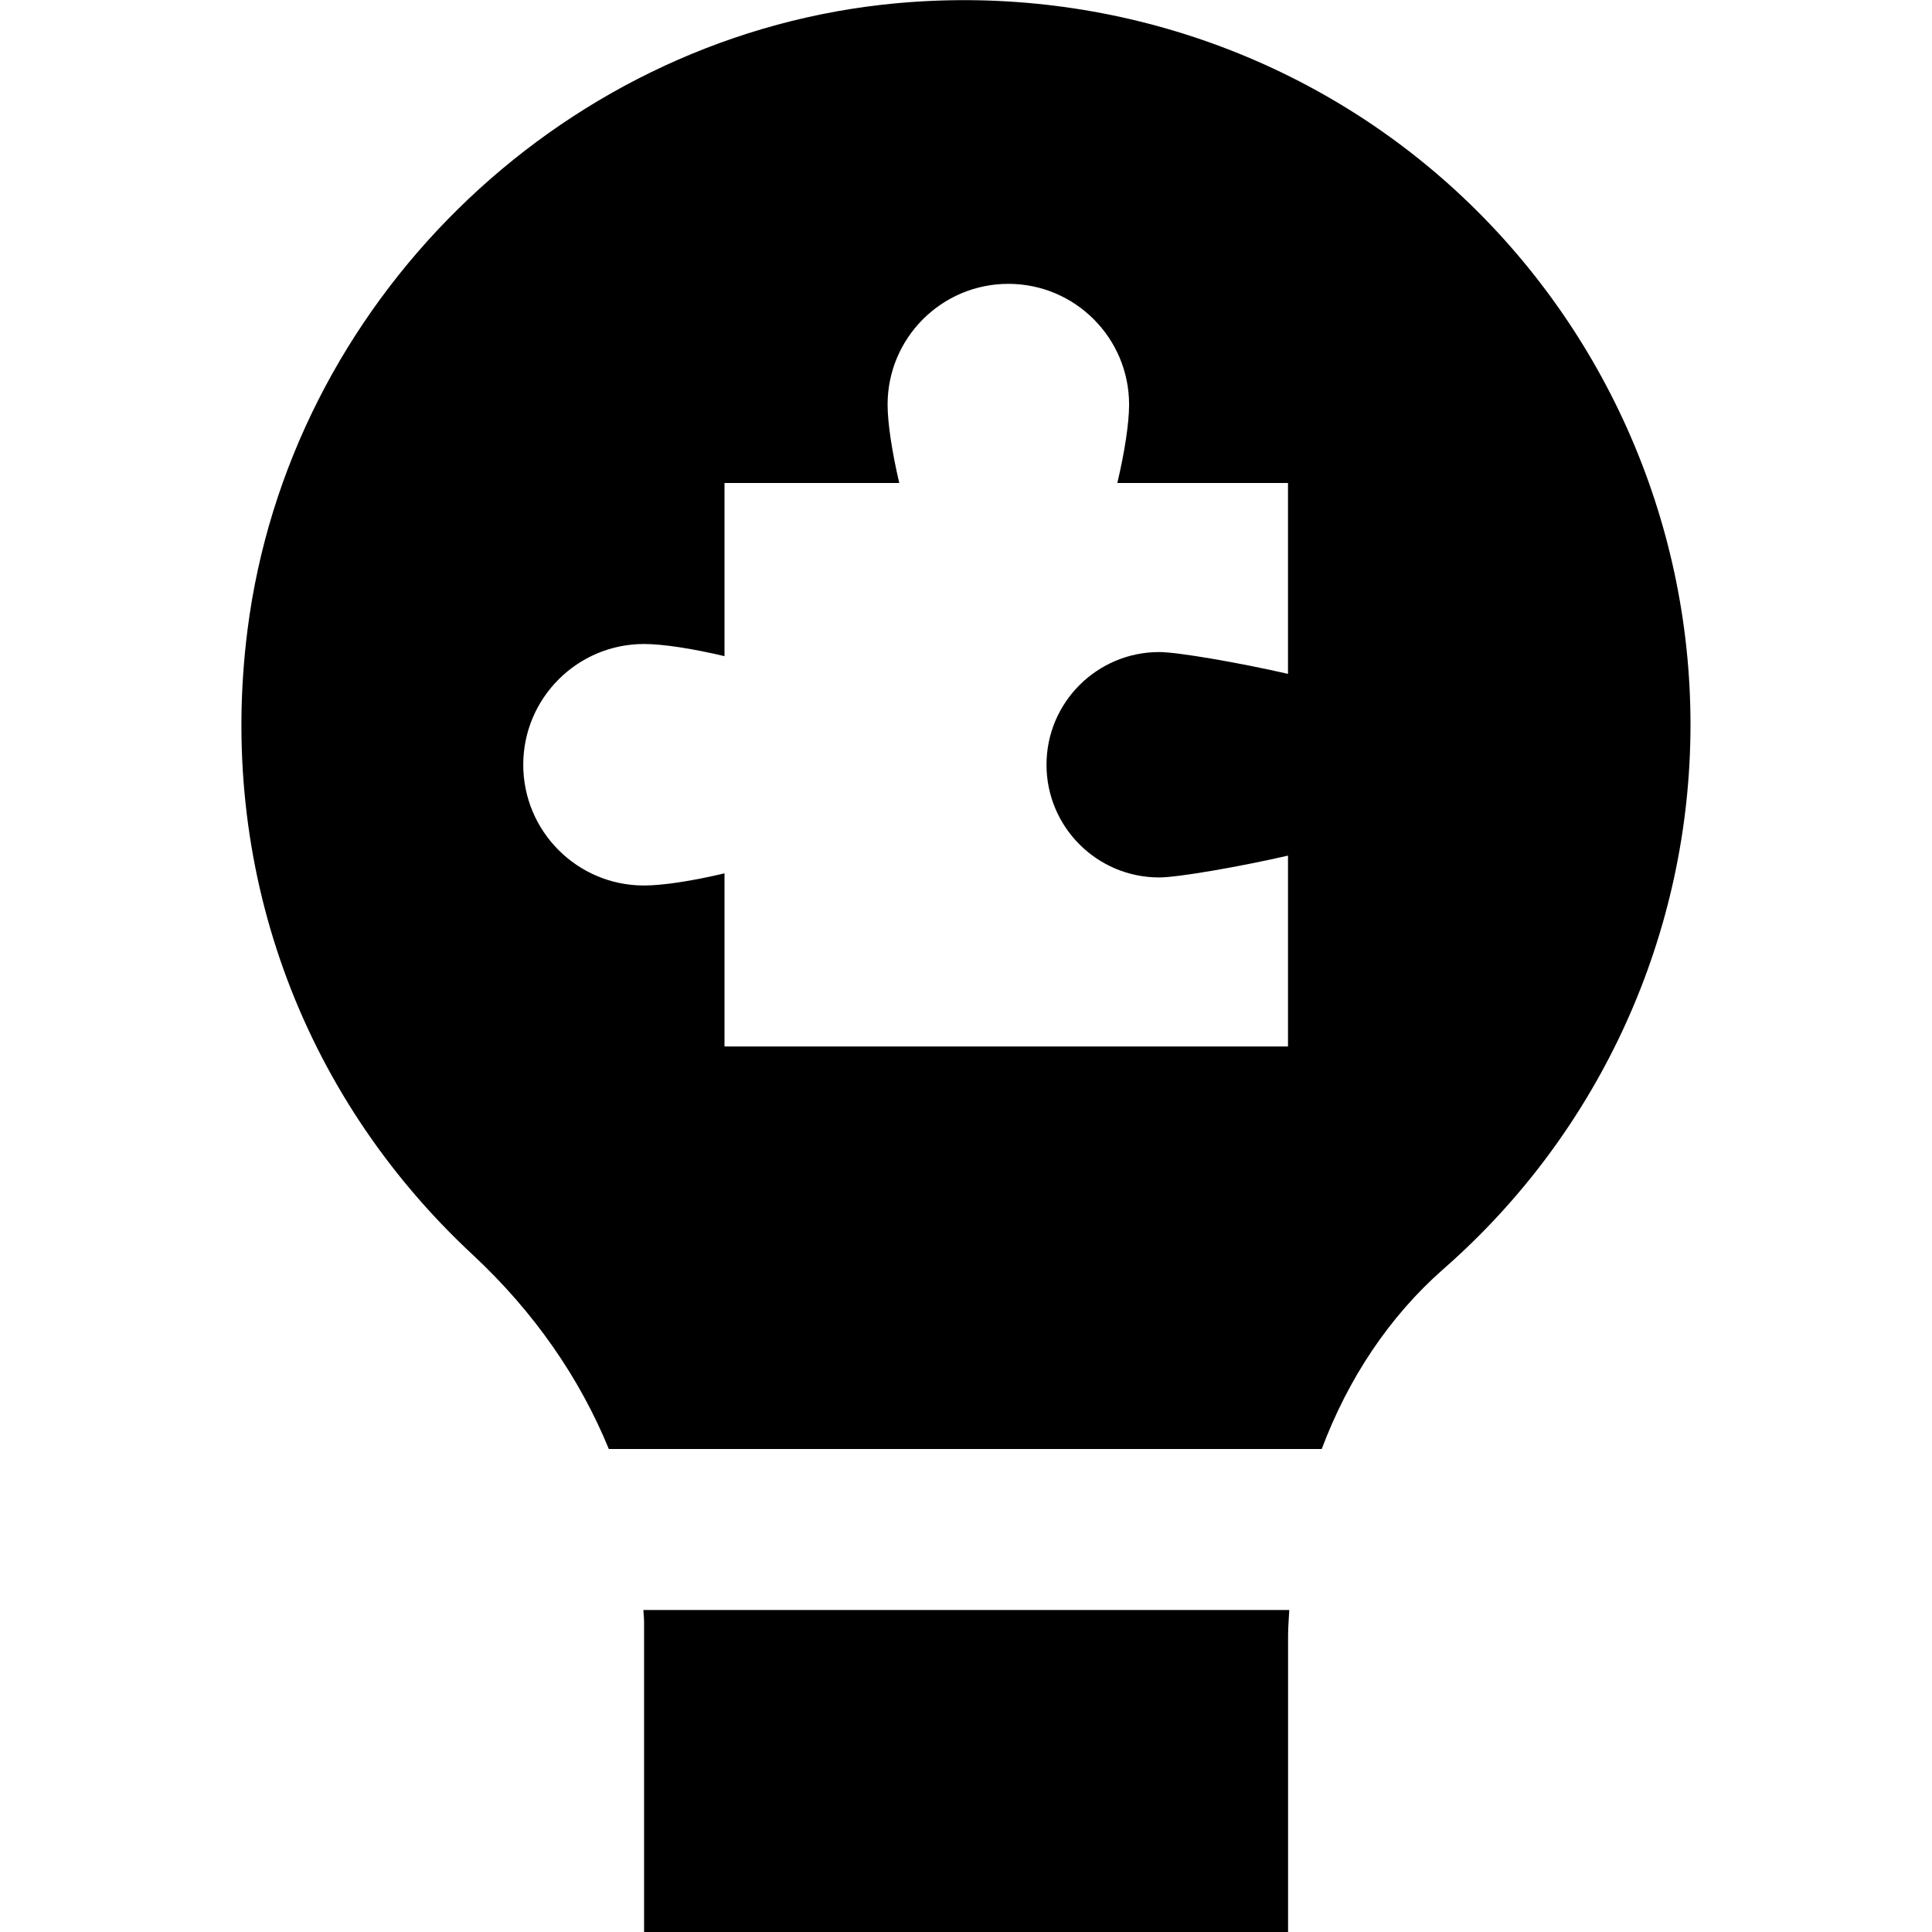
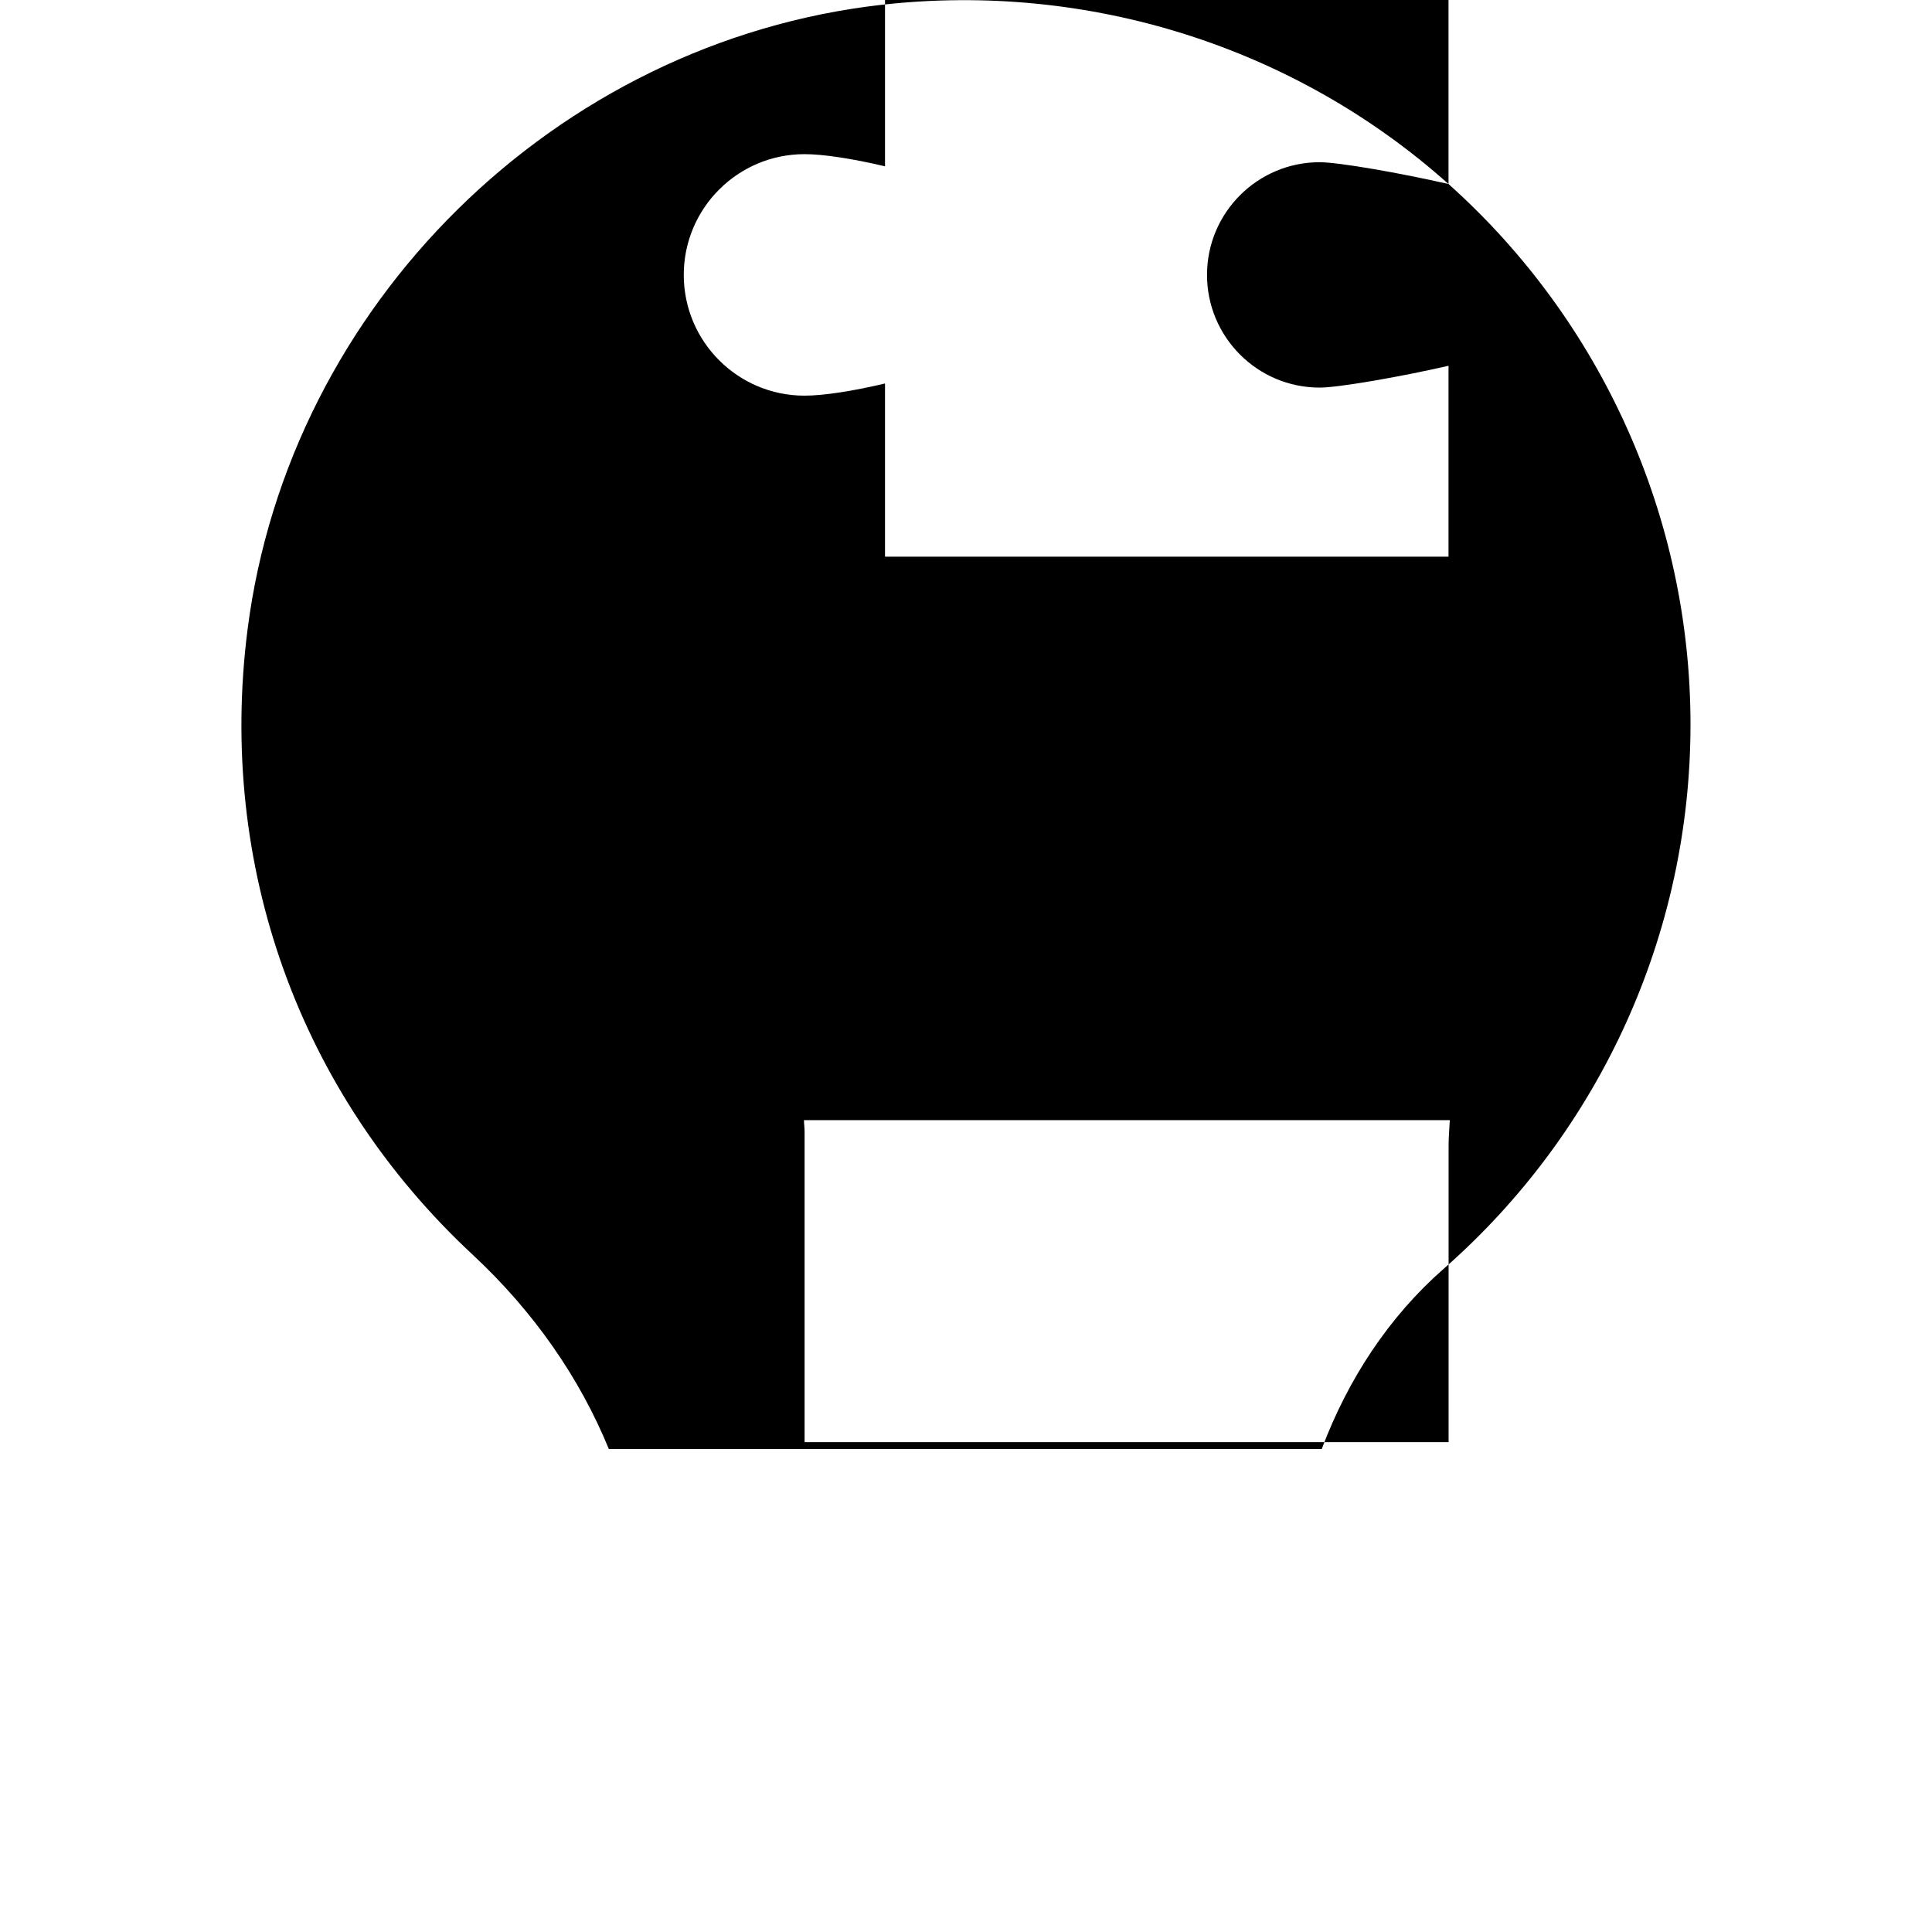
<svg xmlns="http://www.w3.org/2000/svg" id="Layer_1" data-name="Layer 1" viewBox="0 0 24 24">
-   <path d="m17.994,2.286C16.086.581,13.524-.229,10.956.059,6.904.517,3.59,3.782,3.075,7.822c-.374,2.931.644,5.76,2.793,7.761.769.715,1.336,1.54,1.695,2.417h8.856c.328-.873.838-1.645,1.513-2.237,1.95-1.708,3.068-4.173,3.068-6.763,0-2.56-1.096-5.007-3.006-6.714Zm-1.994,6.085c-.598-.137-1.368-.271-1.6-.271-.773,0-1.4.627-1.4,1.4,0,.773.627,1.4,1.4,1.4.232,0,1.002-.134,1.6-.271v2.371h-7v-2.151c-.401.095-.767.151-1,.151-.828,0-1.5-.672-1.5-1.5,0-.828.672-1.5,1.5-1.5.233,0,.599.056,1,.151v-2.151h2.171c-.091-.391-.145-.746-.145-.974,0-.828.672-1.5,1.5-1.5.828,0,1.5.672,1.5,1.5,0,.228-.054.583-.146.974h2.12v2.371Zm-8.008,11.629h8.024c-.005.105-.015.209-.015.315v3.685h-8v-3.851c0-.05-.007-.099-.008-.149Z" />
+   <path d="m17.994,2.286C16.086.581,13.524-.229,10.956.059,6.904.517,3.59,3.782,3.075,7.822c-.374,2.931.644,5.76,2.793,7.761.769.715,1.336,1.54,1.695,2.417h8.856c.328-.873.838-1.645,1.513-2.237,1.95-1.708,3.068-4.173,3.068-6.763,0-2.56-1.096-5.007-3.006-6.714Zc-.598-.137-1.368-.271-1.6-.271-.773,0-1.4.627-1.4,1.4,0,.773.627,1.4,1.4,1.4.232,0,1.002-.134,1.6-.271v2.371h-7v-2.151c-.401.095-.767.151-1,.151-.828,0-1.5-.672-1.5-1.5,0-.828.672-1.5,1.5-1.5.233,0,.599.056,1,.151v-2.151h2.171c-.091-.391-.145-.746-.145-.974,0-.828.672-1.5,1.5-1.5.828,0,1.5.672,1.5,1.5,0,.228-.054.583-.146.974h2.12v2.371Zm-8.008,11.629h8.024c-.005.105-.015.209-.015.315v3.685h-8v-3.851c0-.05-.007-.099-.008-.149Z" />
</svg>